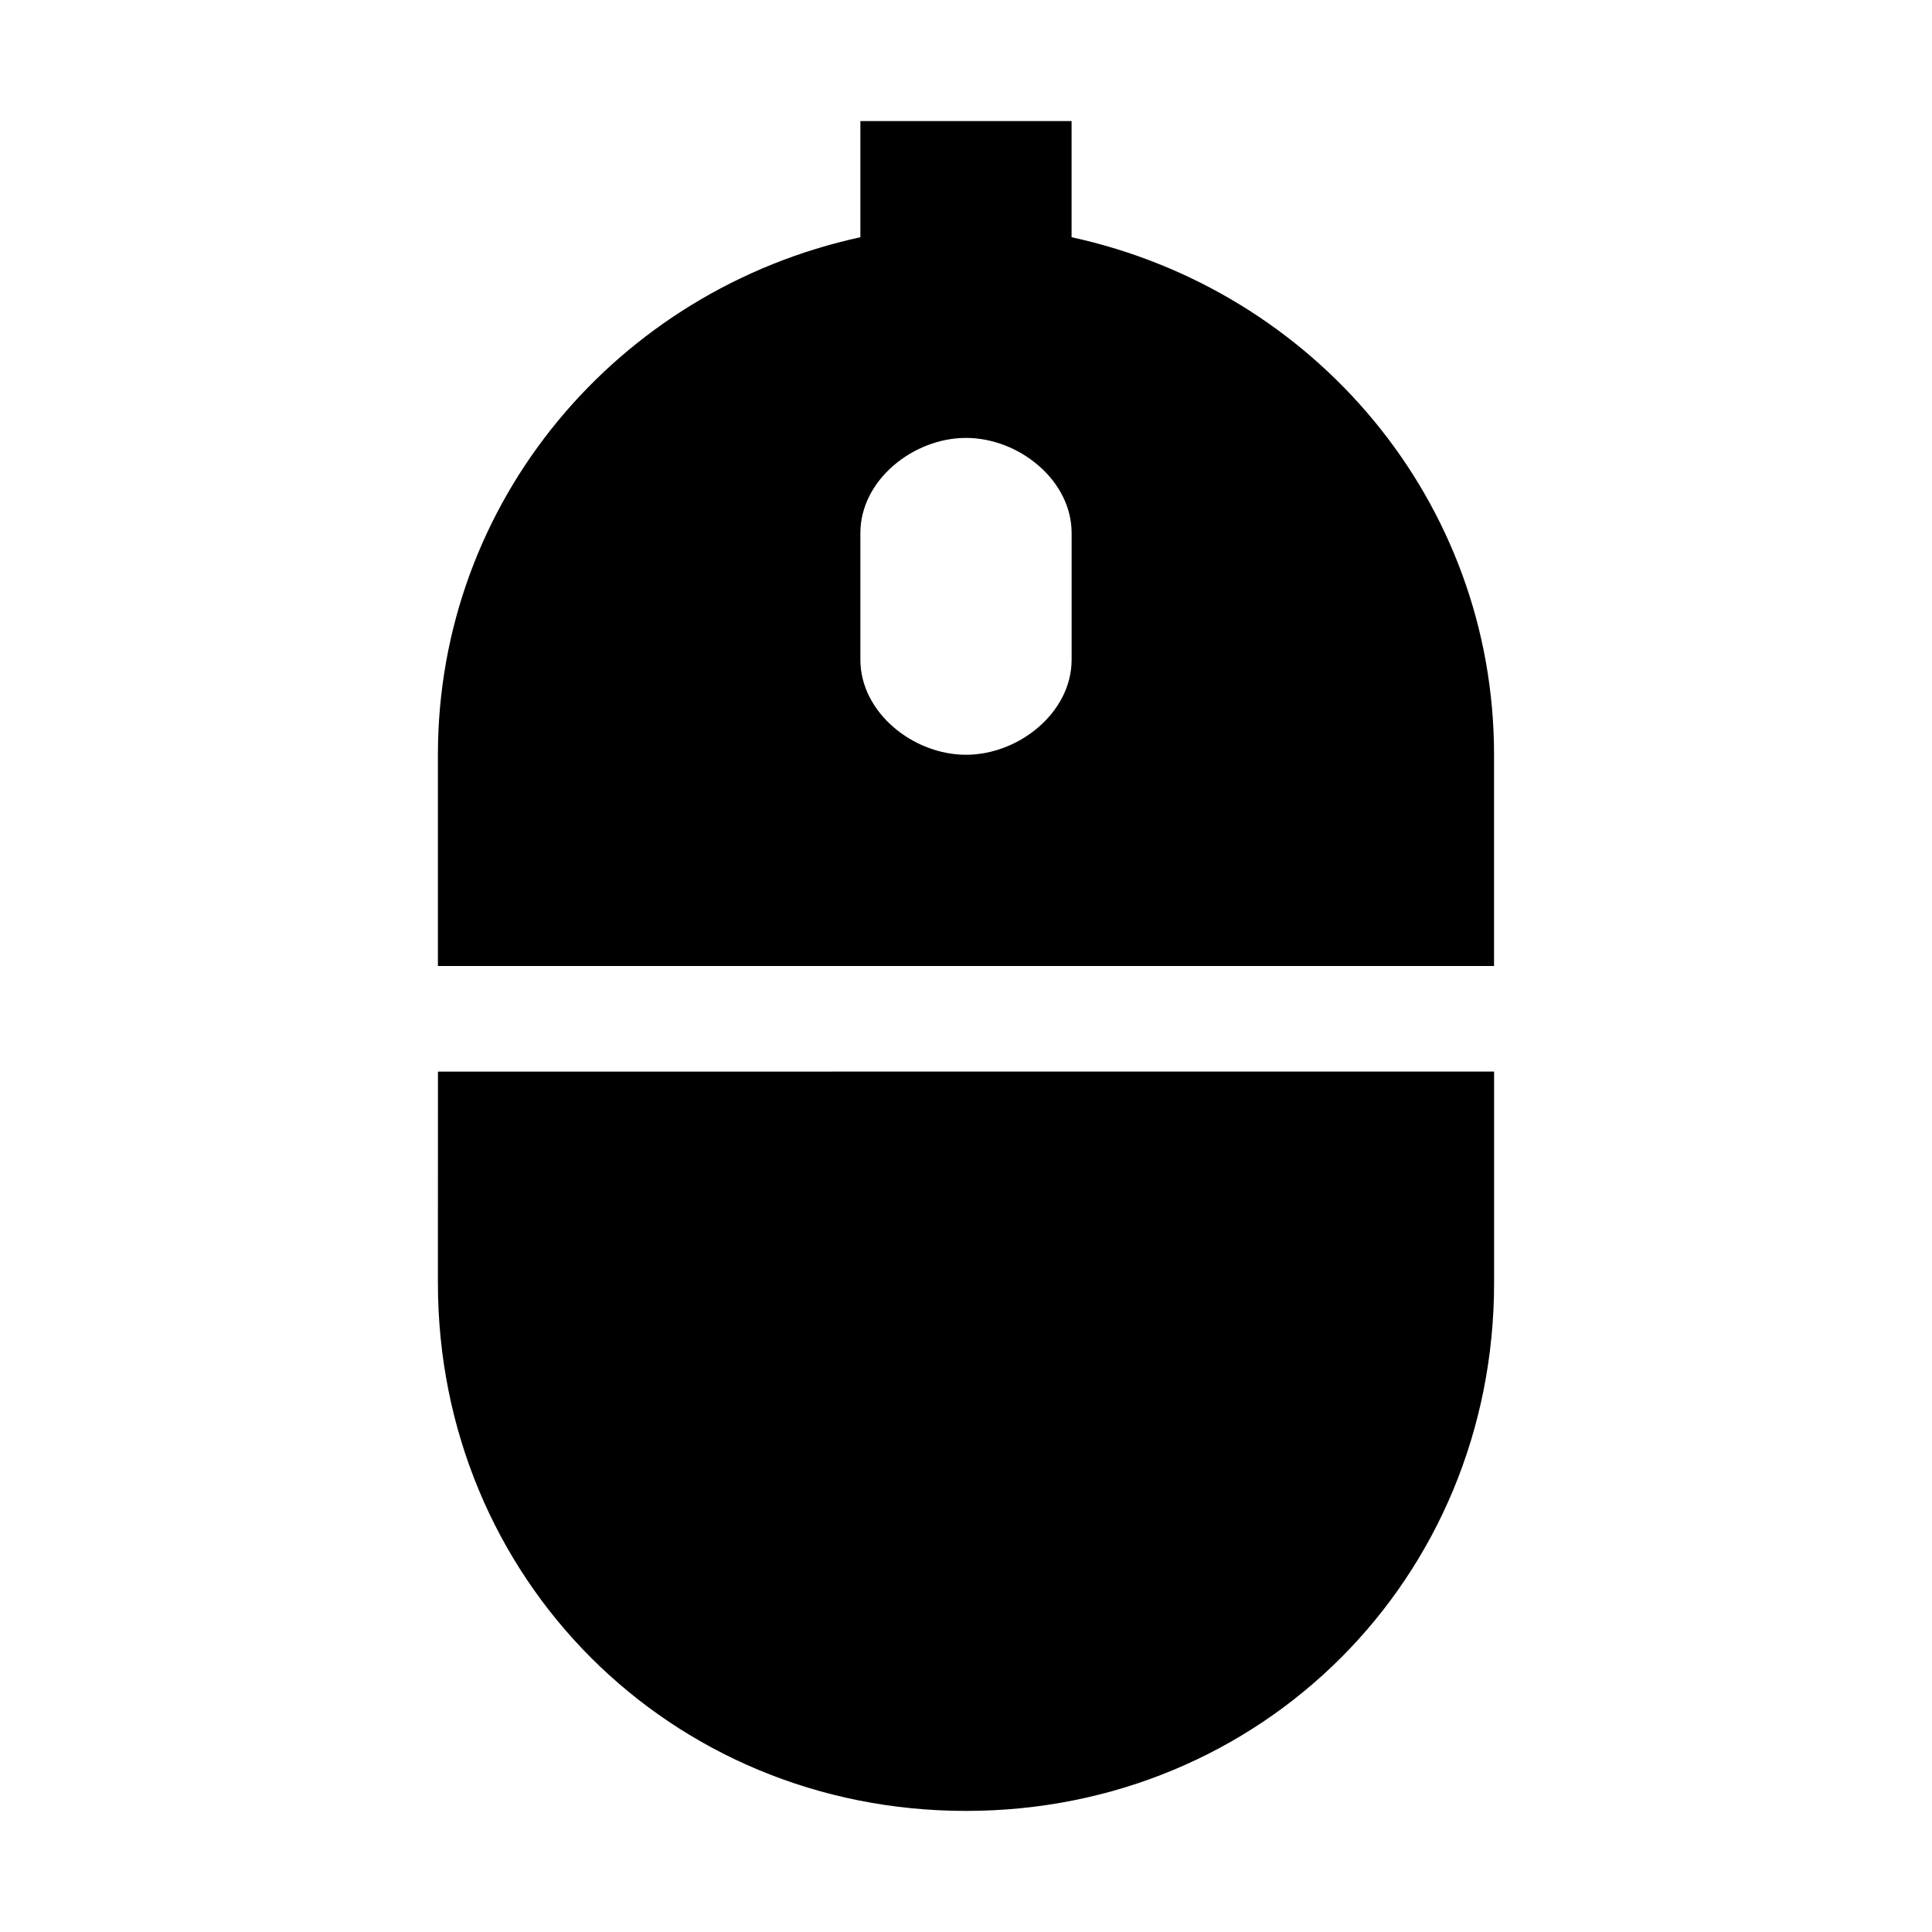
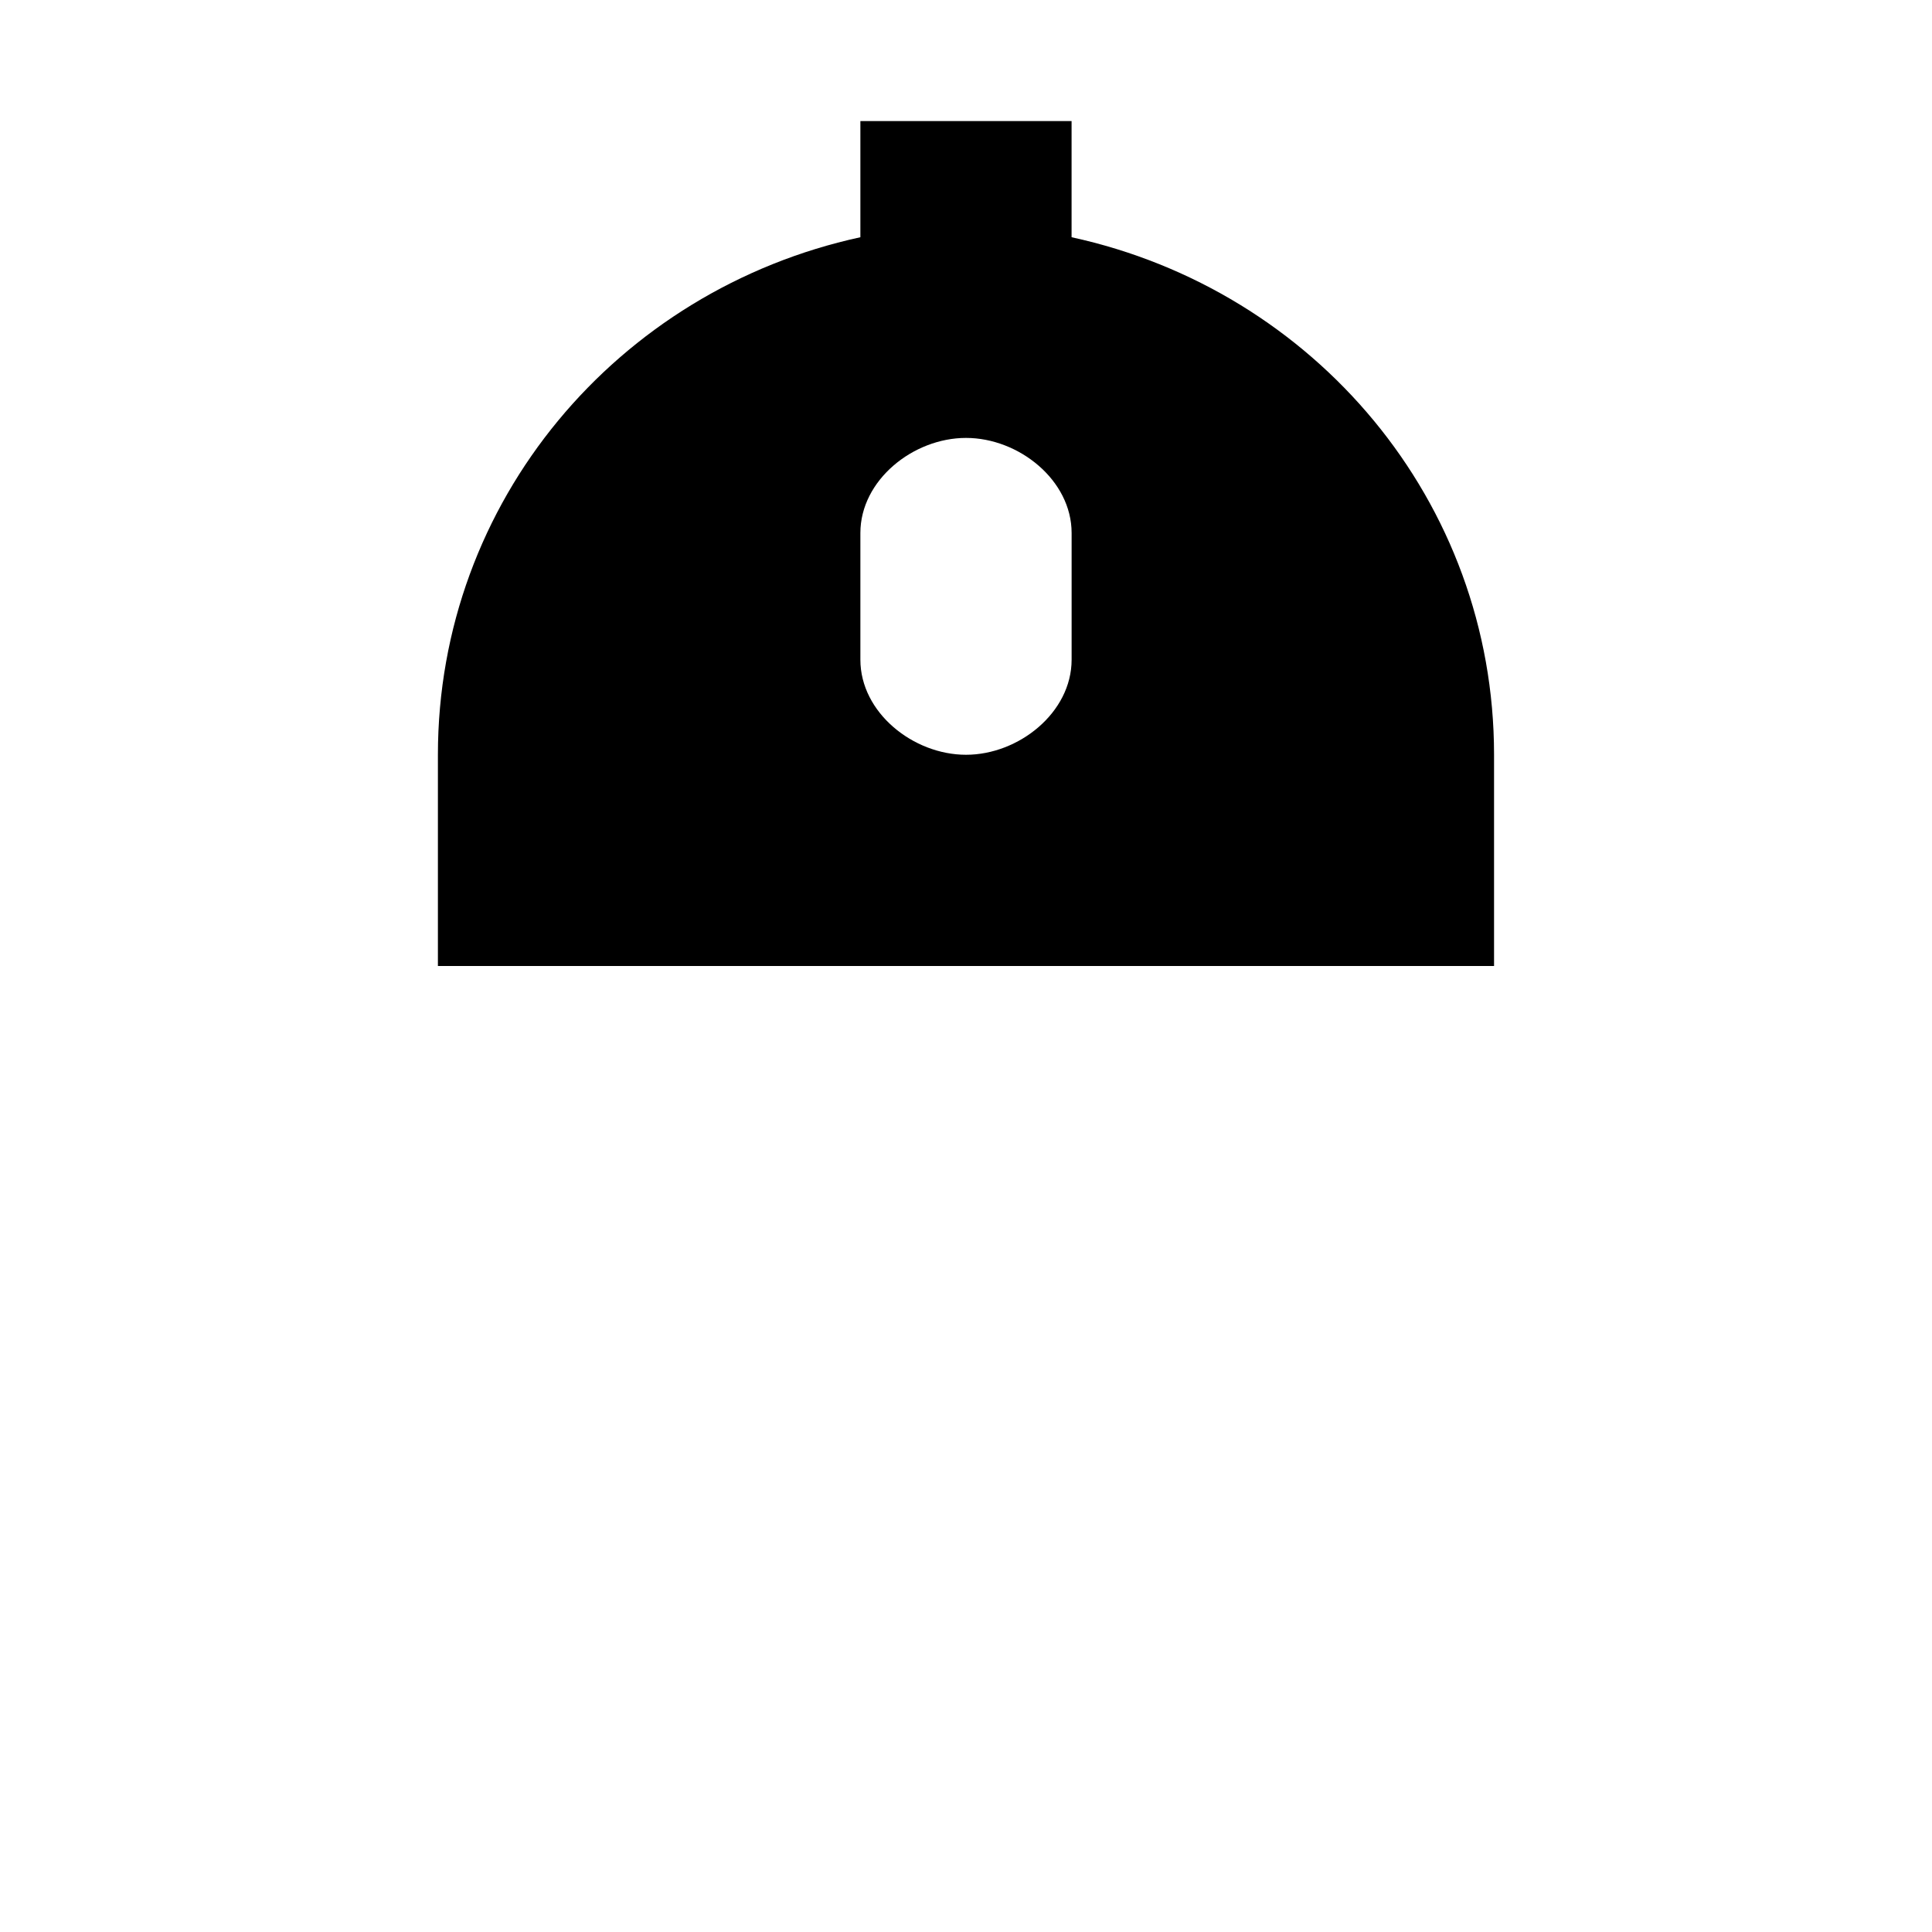
<svg xmlns="http://www.w3.org/2000/svg" fill="#000000" width="800px" height="800px" version="1.1" viewBox="144 144 512 512">
  <g>
    <path d="m372.01 176.08v30.789c-64.375 13.996-111.96 69.973-111.96 137.15v55.98h279.89v-55.98c0-67.176-47.582-123.15-111.96-137.15v-30.789zm55.98 142.75c0 13.996-13.996 25.191-27.988 25.191-13.996 0-27.992-11.195-27.992-25.191v-33.586c0-13.996 13.996-25.191 27.992-25.191s27.988 11.195 27.988 25.191z" />
-     <path d="m260.05 483.96c0 78.371 61.578 139.95 139.95 139.95 78.371 0 139.95-61.578 139.95-139.95v-55.98l-279.89 0.004z" />
  </g>
</svg>